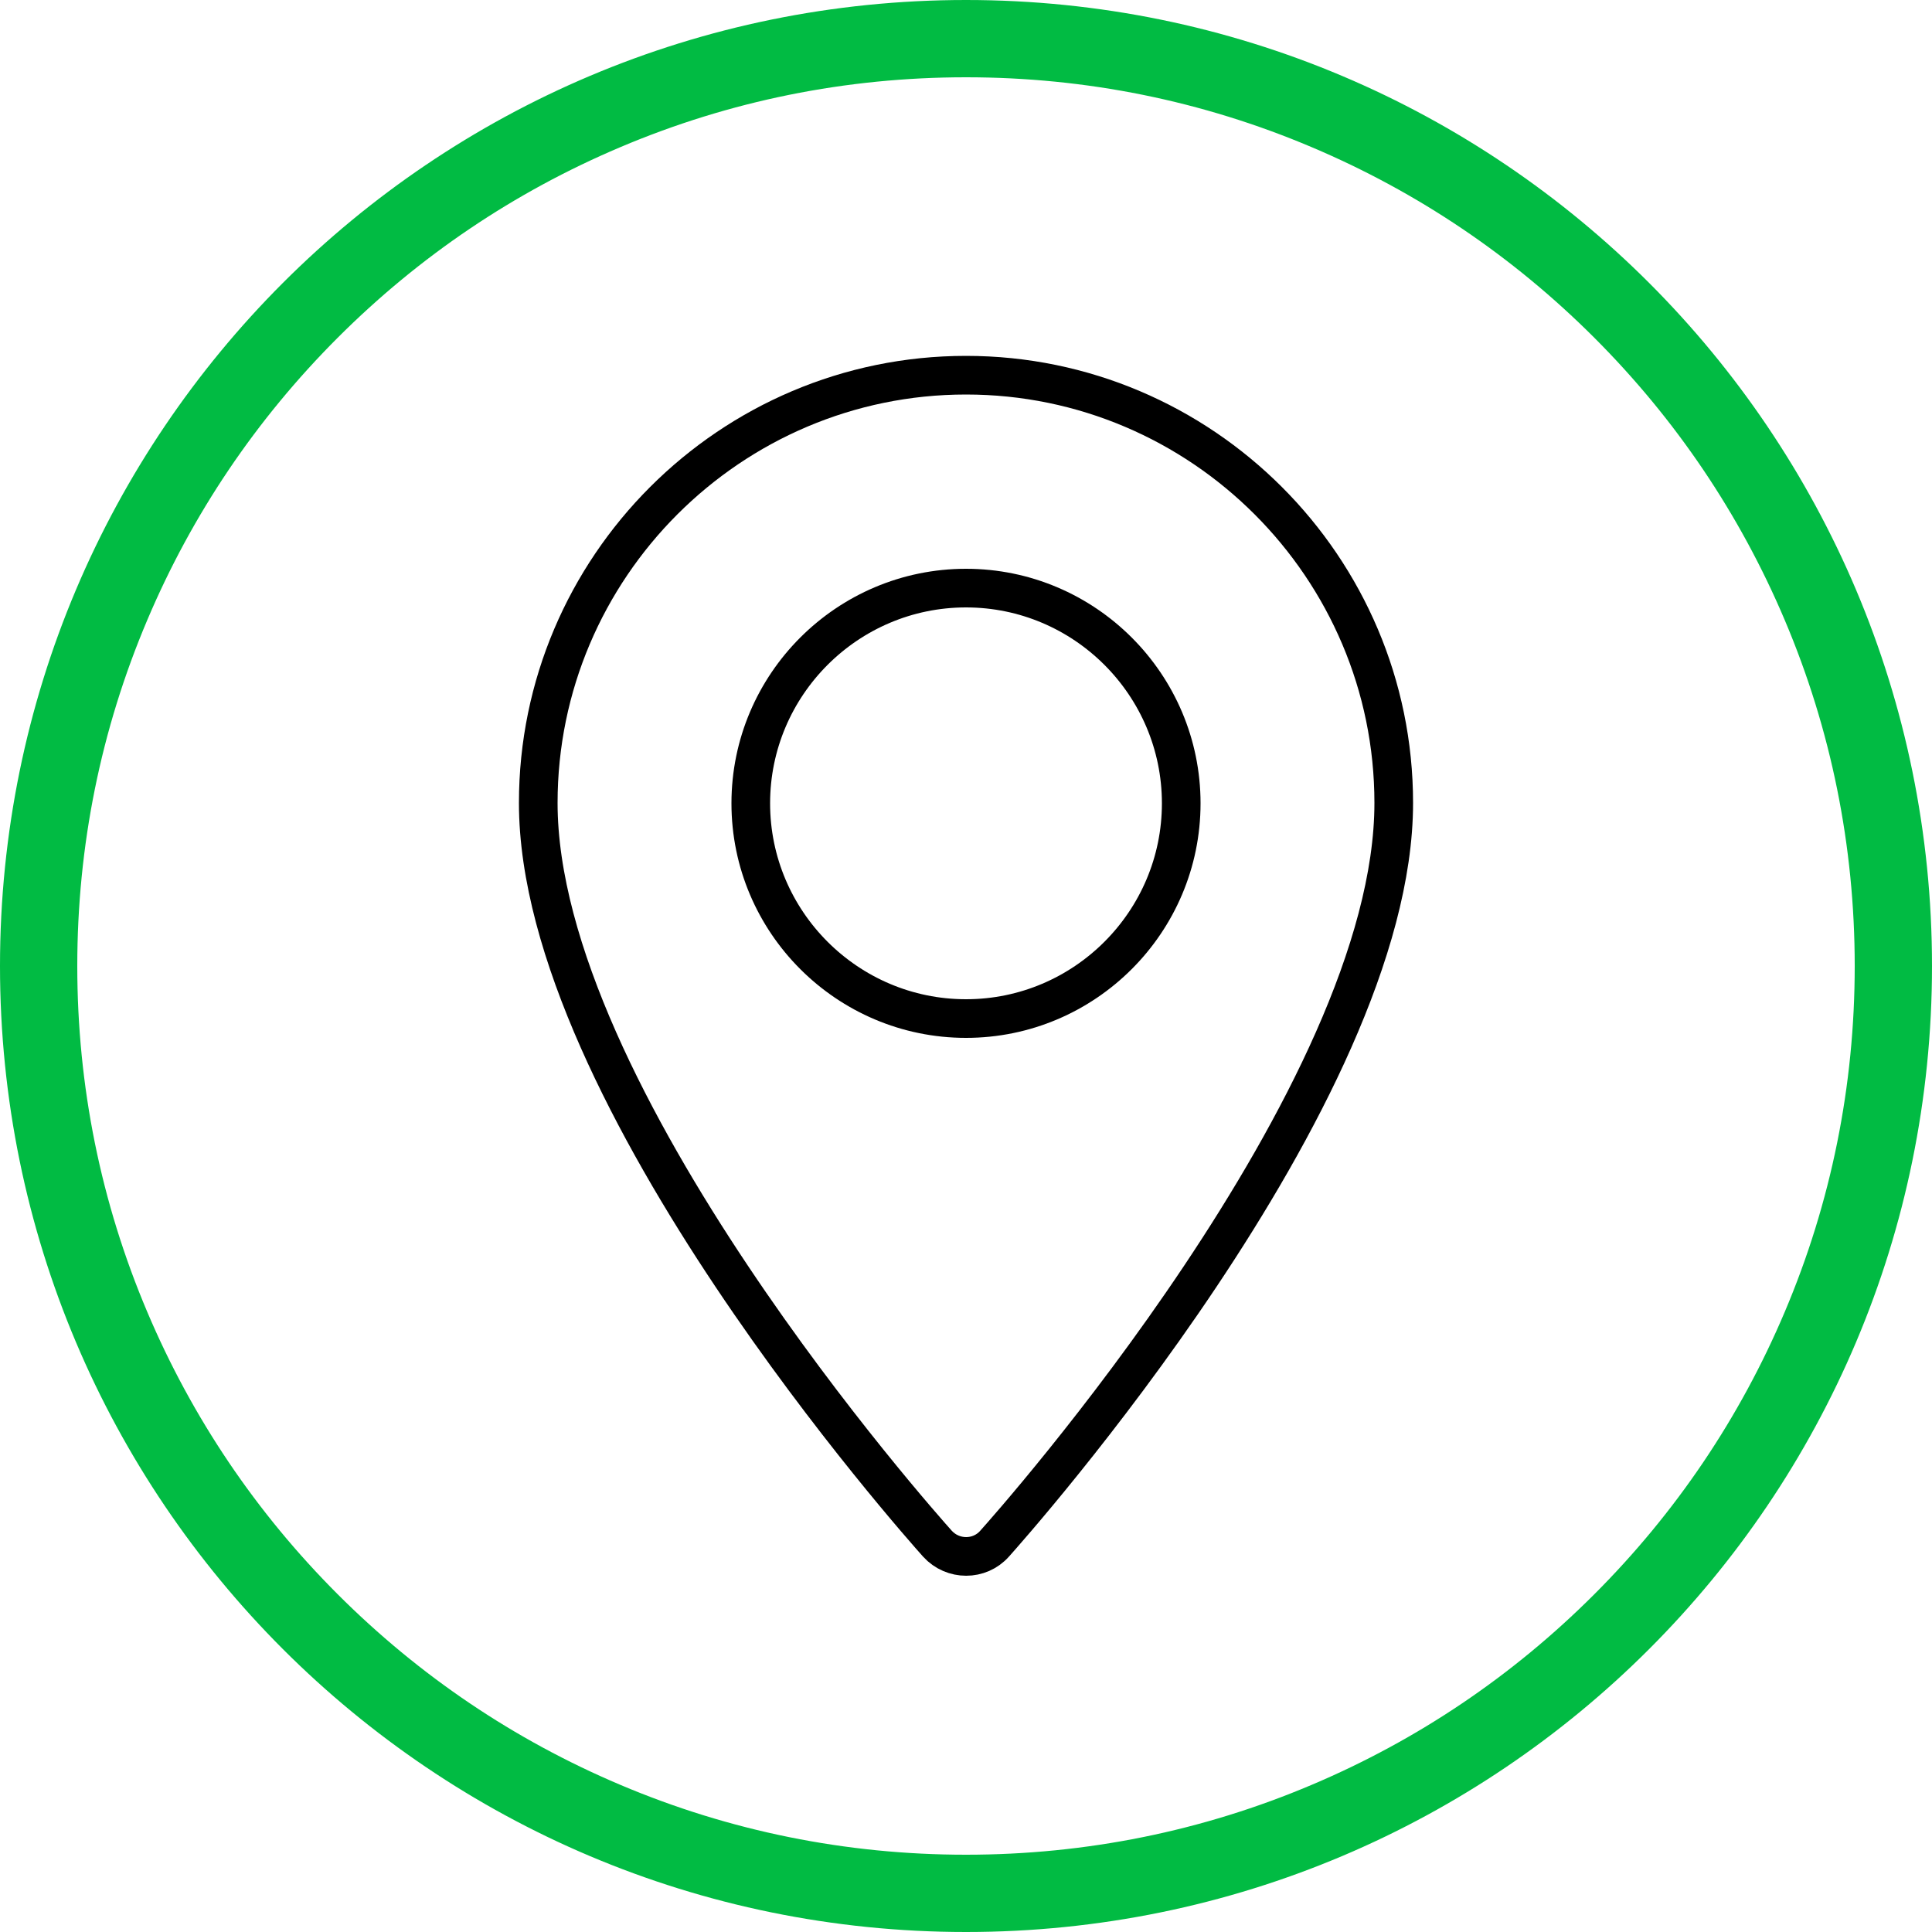
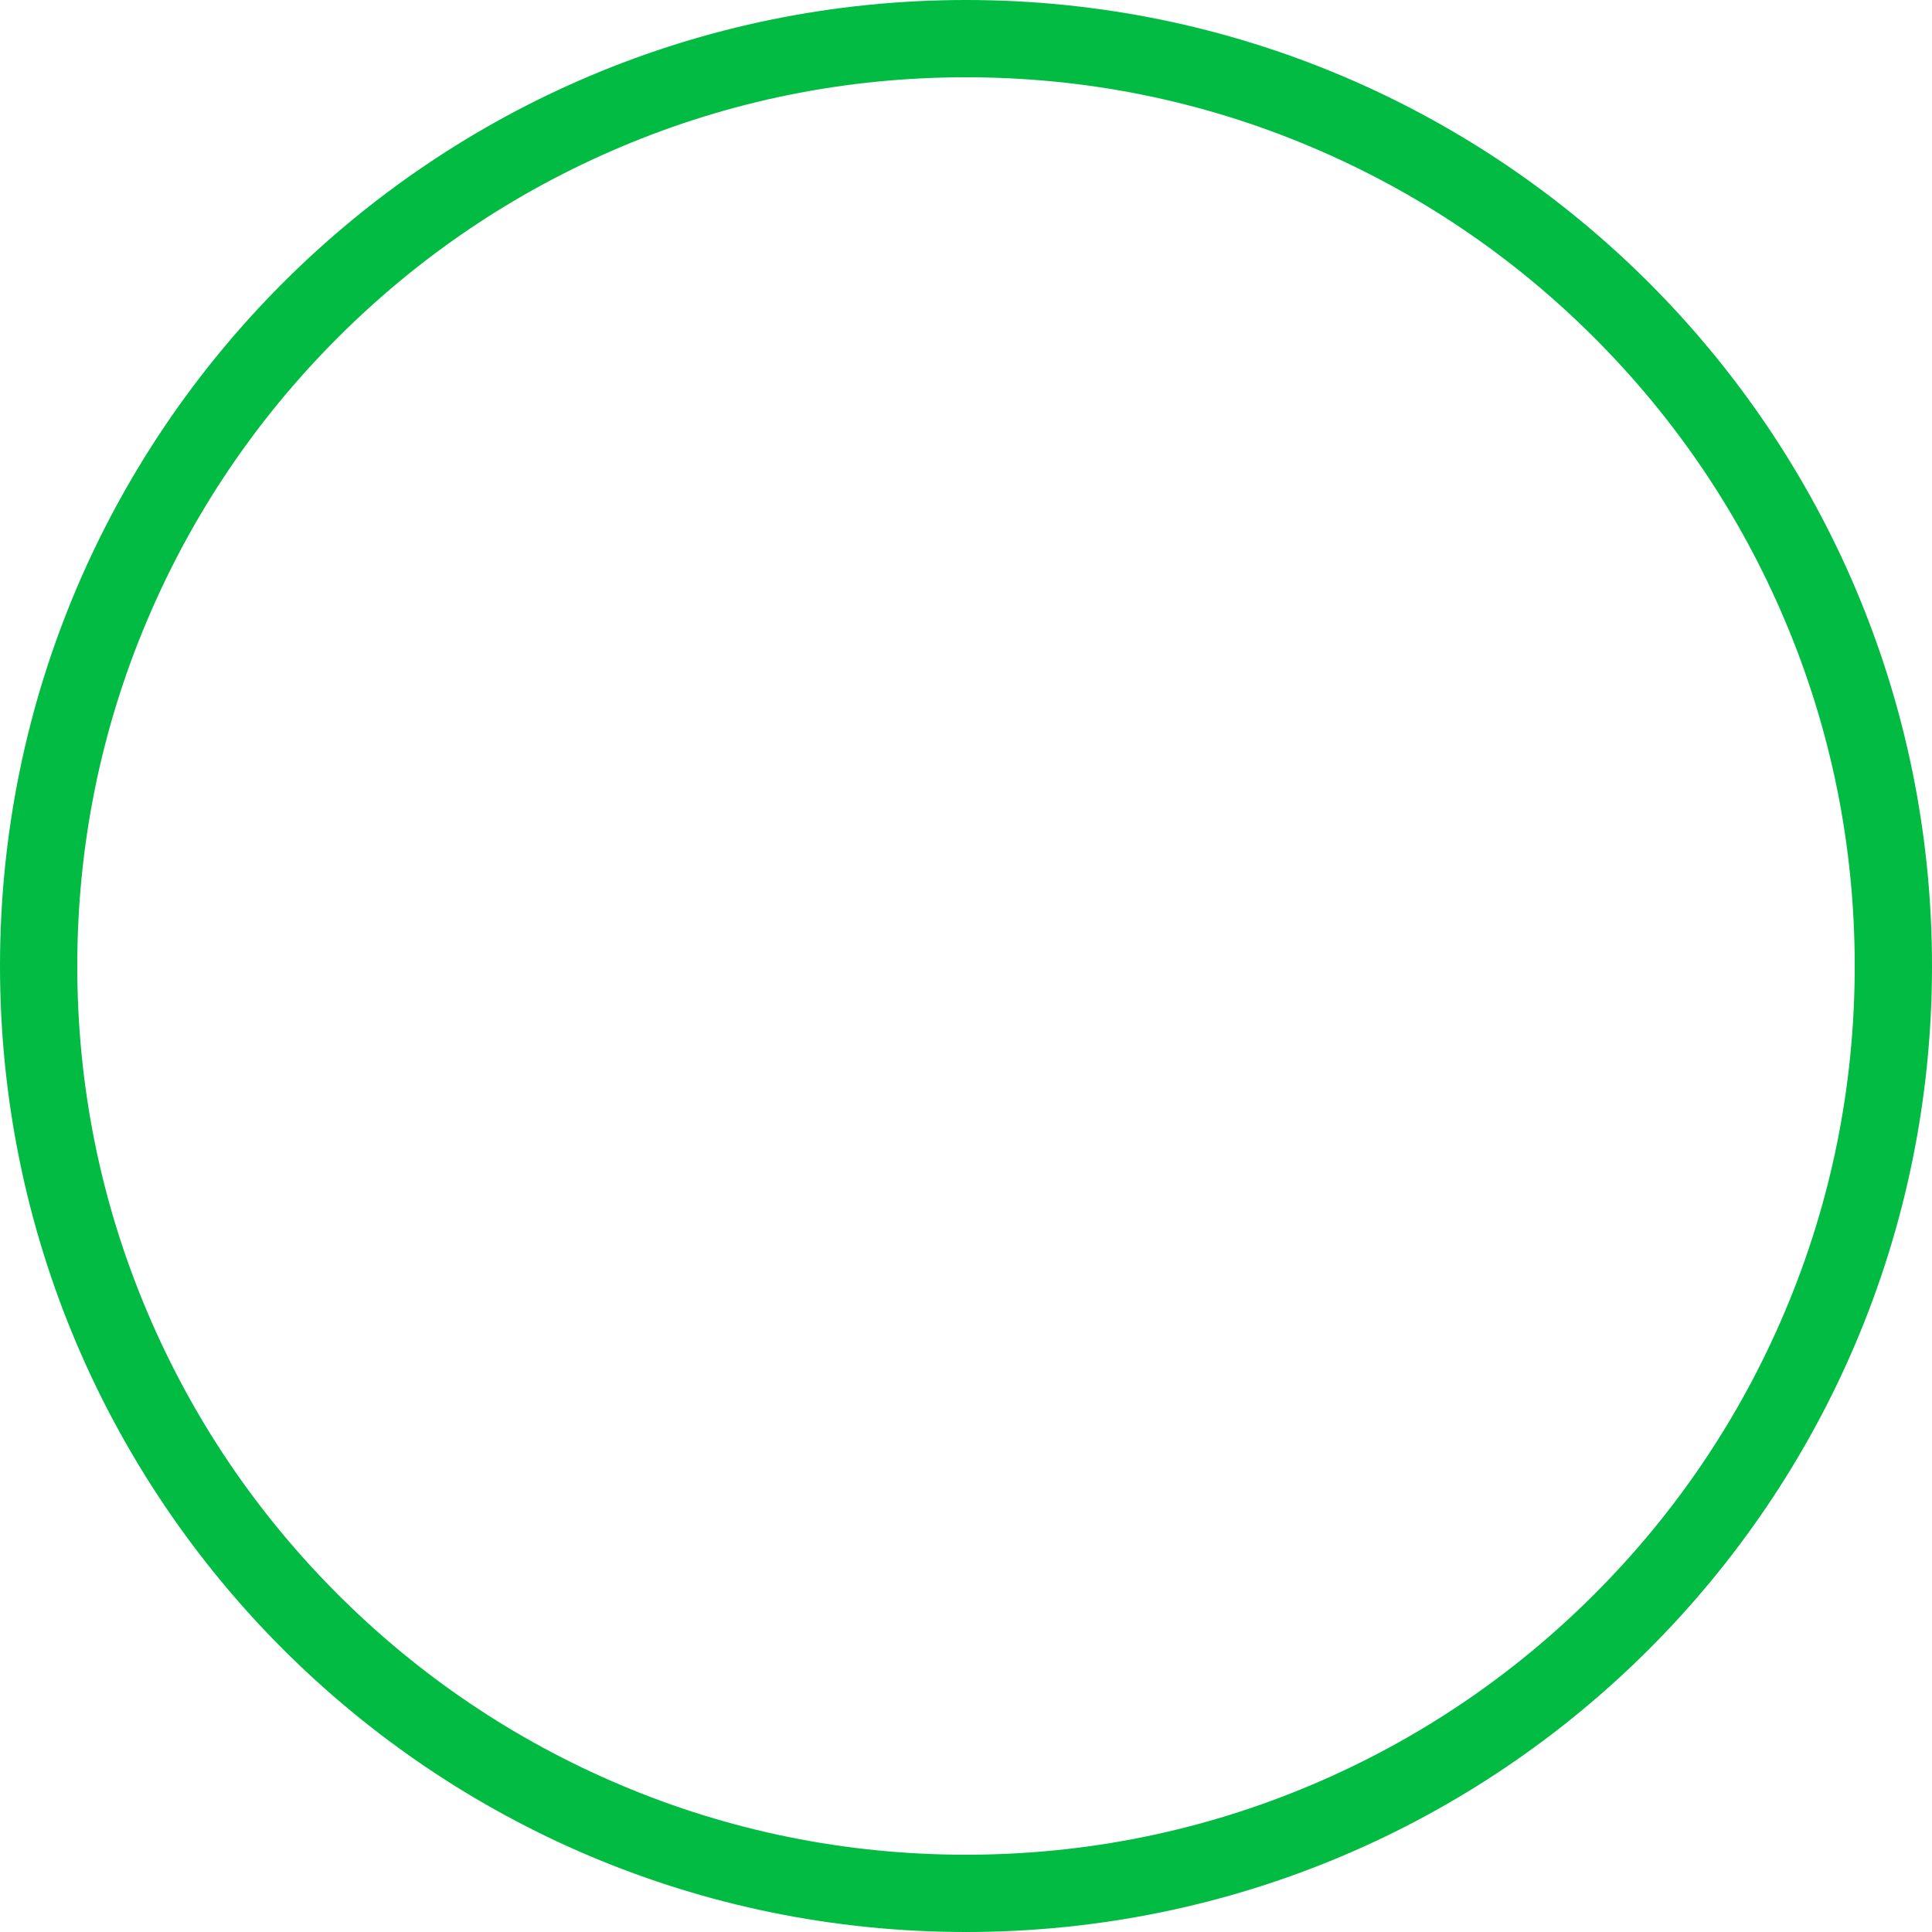
<svg xmlns="http://www.w3.org/2000/svg" version="1.1" id="Layer_1" x="0px" y="0px" viewBox="0 0 500 500" style="enable-background:new 0 0 500 500;" xml:space="preserve">
  <style type="text/css">
	.st0{fill:none;stroke:#000000;stroke-width:10;stroke-miterlimit:10;}
	.st1{fill:#01BB43;}
</style>
  <g>
    <g>
-       <path class="st0" d="M250,97.1c-61,0-110.7,49.7-110.7,110.7c0,75.8,99.1,187,103.3,191.7c4,4.4,10.9,4.4,14.8,0    c4.2-4.7,103.3-115.9,103.3-191.7C360.7,146.8,311,97.1,250,97.1z M250,263.6c-30.7,0-55.7-25-55.7-55.7s25-55.7,55.7-55.7    s55.7,25,55.7,55.7S280.7,263.6,250,263.6z" />
-     </g>
+       </g>
  </g>
  <g>
    <path class="st1" d="M250,20c31.1,0,61.2,6.1,89.5,18.1c27.4,11.6,52,28.2,73.1,49.3s37.7,45.7,49.3,73.1   c12,28.3,18.1,58.5,18.1,89.5s-6.1,61.2-18.1,89.5c-11.6,27.4-28.2,52-49.3,73.1s-45.7,37.7-73.1,49.3C311.2,473.9,281,480,250,480   s-61.2-6.1-89.5-18.1c-27.4-11.6-52-28.2-73.1-49.3s-37.7-45.7-49.3-73.1C26.1,311.2,20,281.1,20,250s6.1-61.2,18.1-89.5   c11.6-27.4,28.2-52,49.3-73.1s45.7-37.7,73.1-49.3C188.8,26.1,218.9,20,250,20 M250,0C111.9,0,0,111.9,0,250s111.9,250,250,250   s250-111.9,250-250S388.1,0,250,0L250,0z" />
  </g>
</svg>